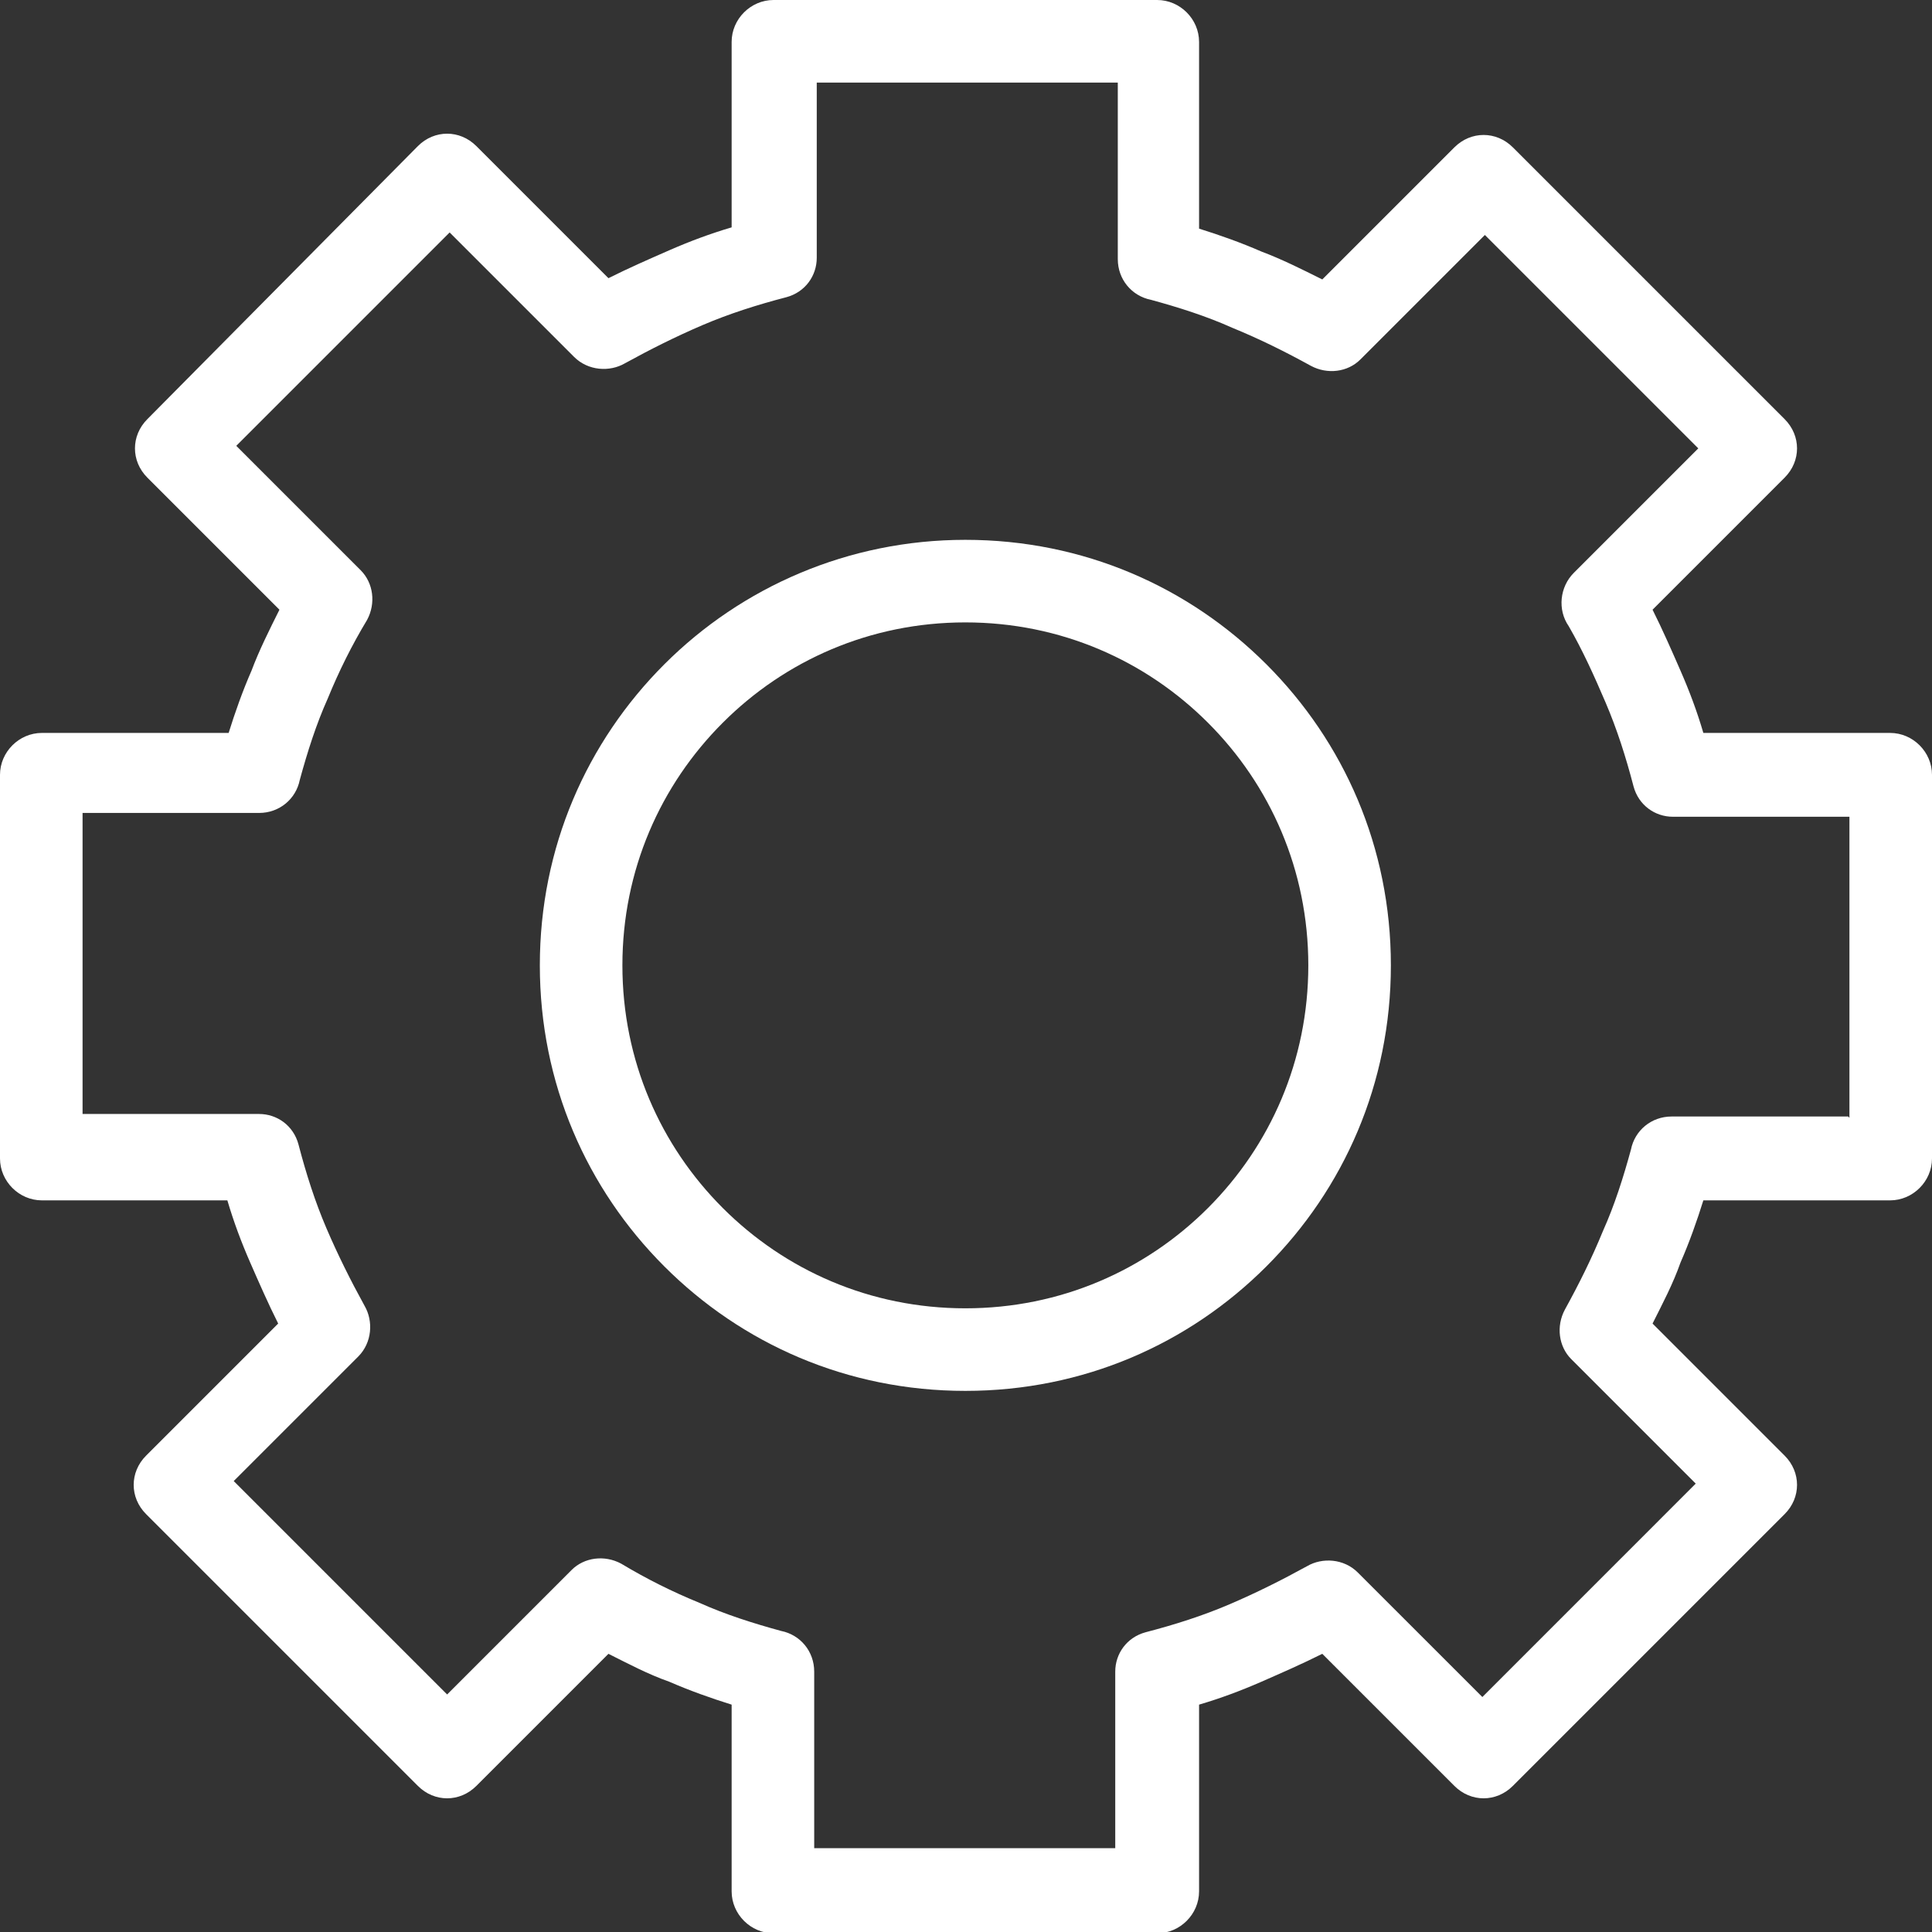
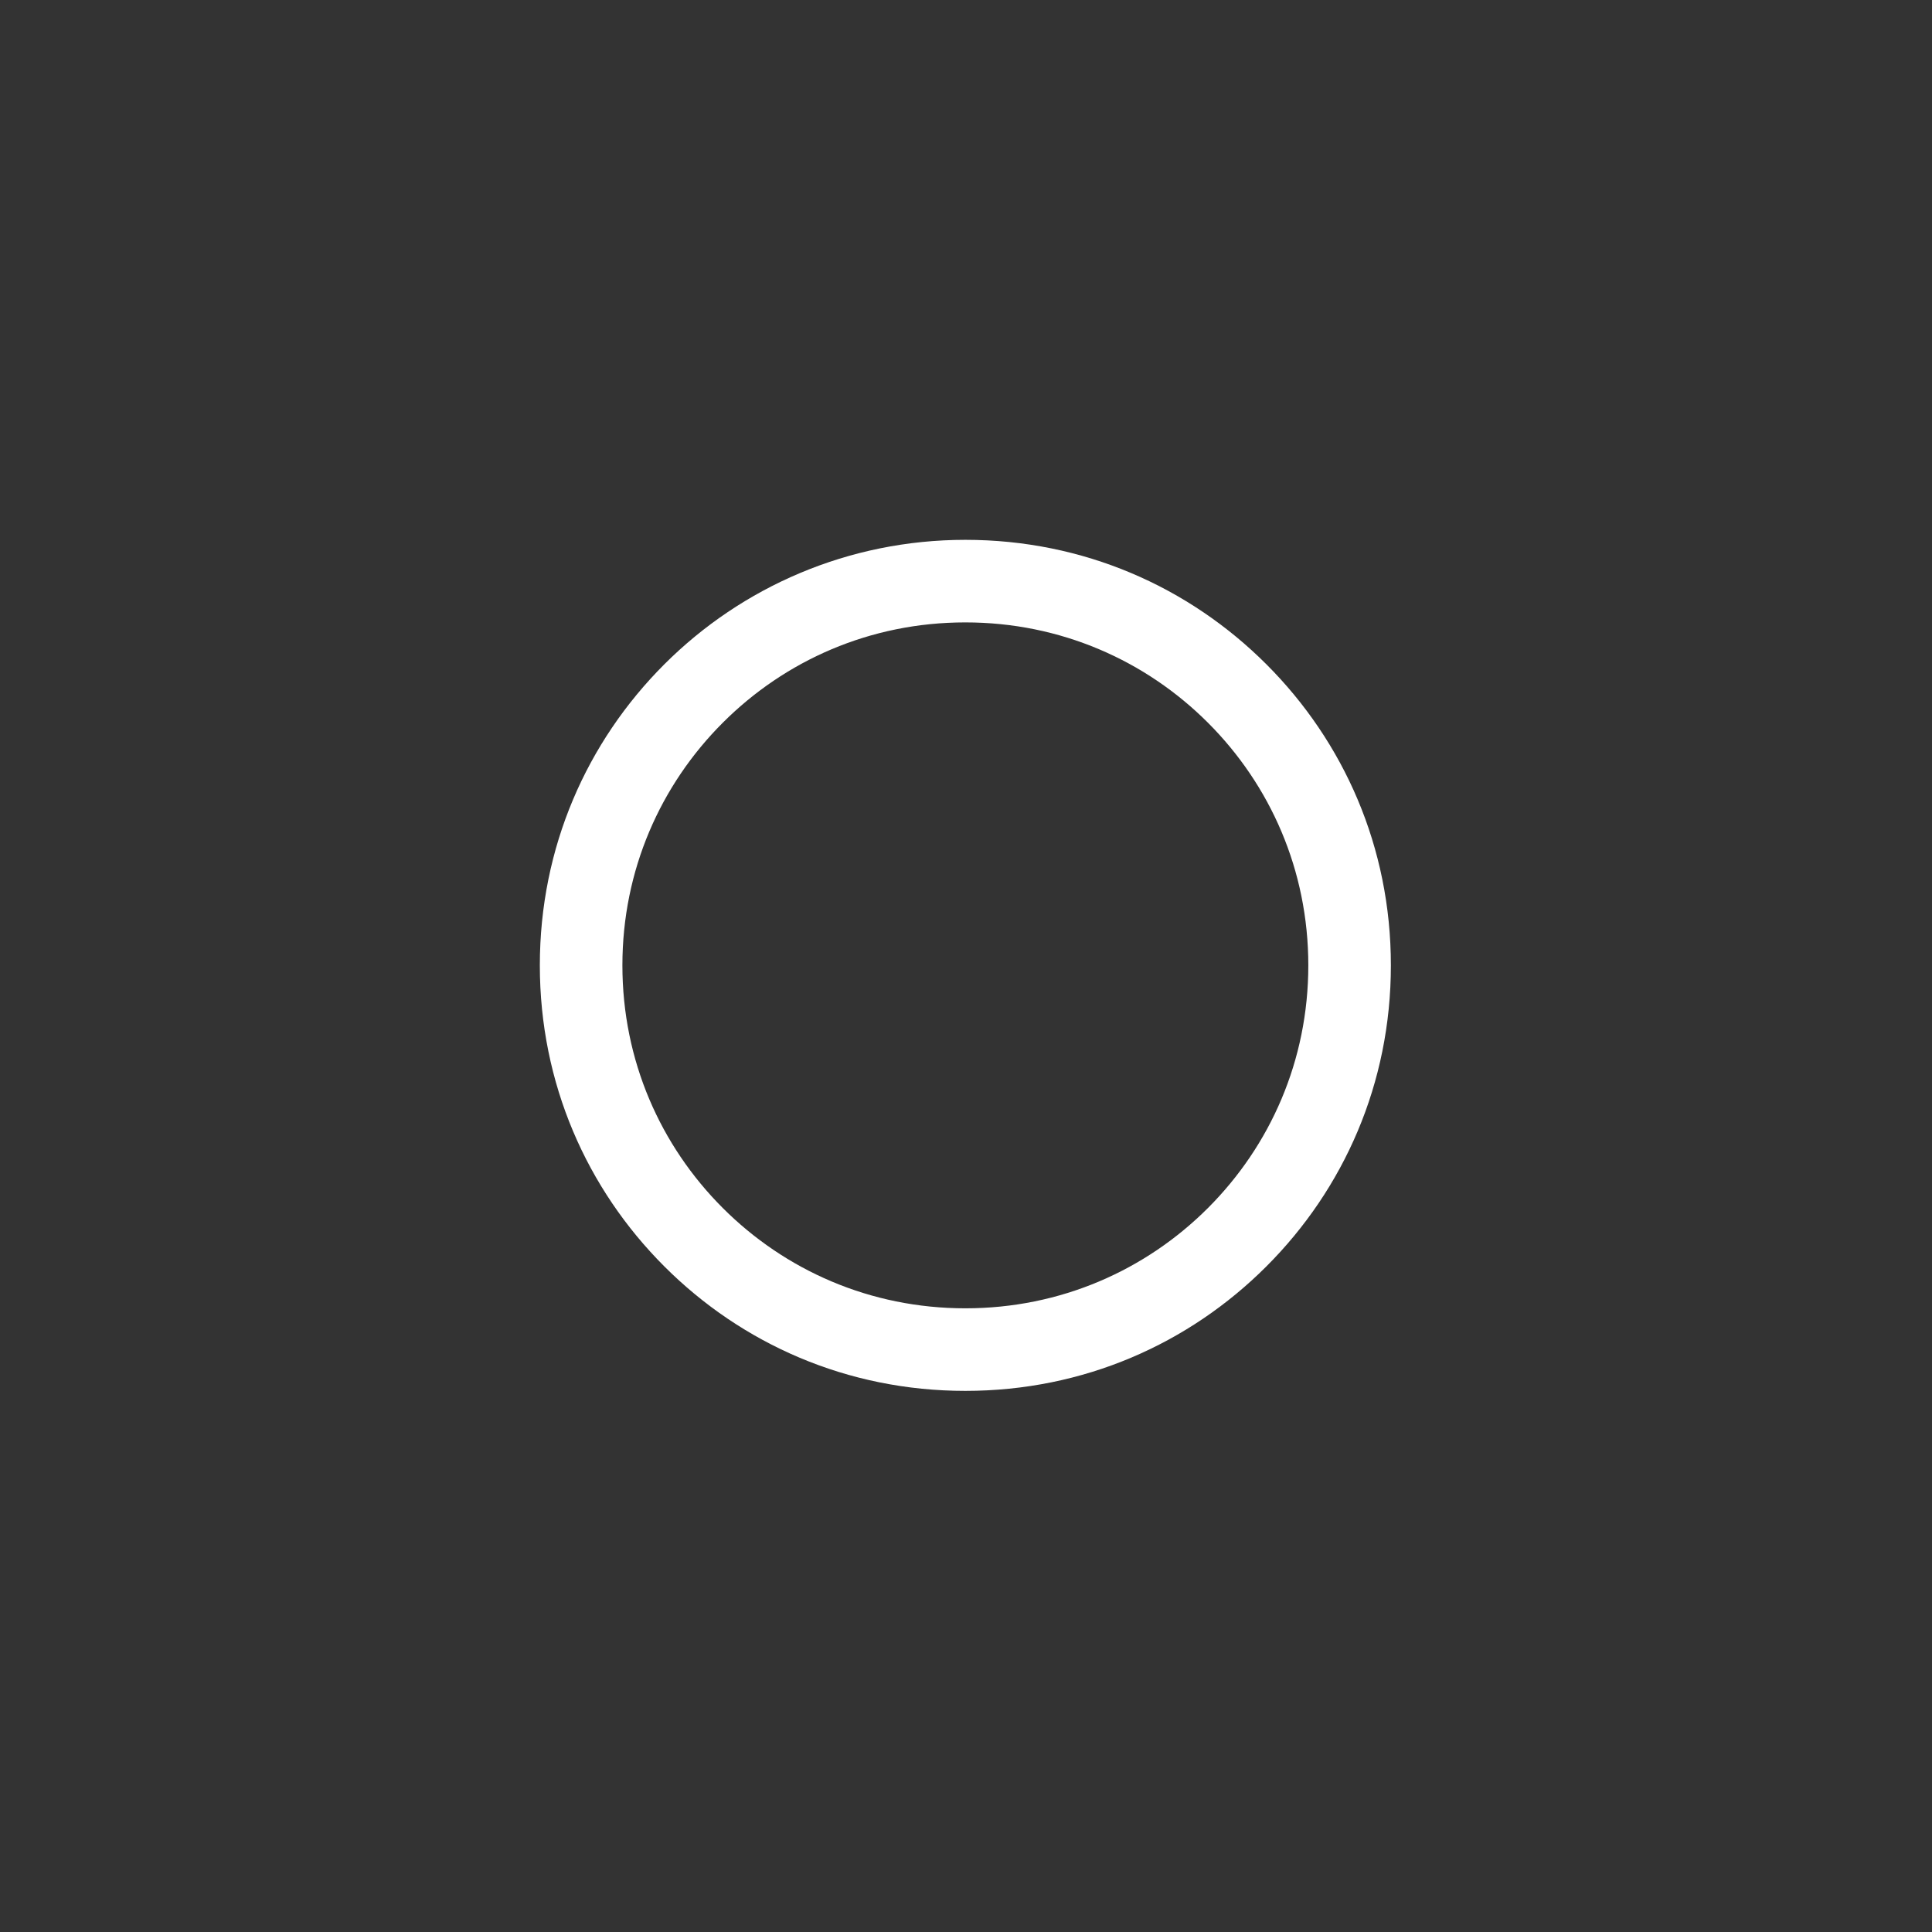
<svg xmlns="http://www.w3.org/2000/svg" width="72" height="72" viewBox="0 0 72 72" fill="none">
  <rect x="0" y="0" width="72" height="72" fill="#333333" stroke="none" />
  <g clip-path="url(#clip0_699_615)">
-     <path fill-rule="evenodd" clip-rule="evenodd" d="M70.438 27.314H63.479C63.243 26.509 62.959 25.752 62.627 24.994C62.296 24.237 61.965 23.479 61.586 22.722L66.509 17.799C67.124 17.183 67.124 16.237 66.509 15.621L56.379 5.491C55.763 4.876 54.817 4.876 54.201 5.491L49.278 10.414C48.521 10.036 47.763 9.657 47.006 9.373C46.248 9.041 45.444 8.757 44.686 8.521V1.562C44.686 0.71 43.976 0 43.124 0H28.828C27.976 0 27.266 0.71 27.266 1.562V8.473C26.462 8.71 25.704 8.994 24.947 9.325C24.189 9.657 23.432 9.988 22.675 10.367L17.752 5.444C17.136 4.828 16.189 4.828 15.574 5.444L5.491 15.621C4.876 16.237 4.876 17.183 5.491 17.799L10.414 22.722C10.036 23.479 9.657 24.237 9.373 24.994C9.041 25.752 8.757 26.556 8.521 27.314H1.562C0.71 27.314 0 28.024 0 28.876V43.172C0 44.024 0.71 44.734 1.562 44.734H8.473C8.71 45.538 8.994 46.296 9.325 47.053C9.657 47.811 9.988 48.568 10.367 49.325L5.444 54.248C4.828 54.864 4.828 55.811 5.444 56.426L15.574 66.556C16.189 67.172 17.136 67.172 17.752 66.556L22.675 61.633C23.432 62.012 24.142 62.391 24.947 62.675C25.704 63.006 26.509 63.29 27.266 63.527V70.485C27.266 71.337 27.976 72.047 28.828 72.047H43.124C43.976 72.047 44.686 71.337 44.686 70.485V63.527C45.491 63.29 46.248 63.006 47.006 62.675C47.763 62.343 48.521 62.012 49.278 61.633L54.201 66.556C54.817 67.172 55.763 67.172 56.379 66.556L66.509 56.426C67.124 55.811 67.124 54.864 66.509 54.248L61.586 49.325C61.965 48.568 62.343 47.858 62.627 47.053C62.959 46.296 63.243 45.491 63.479 44.734H70.438C71.29 44.734 72 44.024 72 43.172V28.876C72 28.024 71.29 27.314 70.438 27.314ZM68.876 41.609H62.296C61.538 41.609 60.923 42.13 60.781 42.84C60.497 43.882 60.166 44.923 59.74 45.87C59.314 46.911 58.84 47.858 58.319 48.805C57.988 49.42 58.083 50.178 58.556 50.651L63.195 55.29L55.243 63.243L50.603 58.604C50.083 58.083 49.278 58.035 48.71 58.367C47.763 58.888 46.817 59.361 45.822 59.787C44.828 60.213 43.787 60.544 42.698 60.828C41.988 61.018 41.562 61.633 41.562 62.296V68.876H30.343V62.296C30.343 61.538 29.823 60.923 29.112 60.781C28.071 60.497 27.03 60.166 26.083 59.74C25.041 59.314 24.095 58.84 23.148 58.272C22.532 57.941 21.775 58.035 21.302 58.509L16.663 63.148L8.71 55.195L13.349 50.556C13.87 50.035 13.917 49.231 13.586 48.663C13.065 47.716 12.592 46.769 12.166 45.775C11.74 44.781 11.408 43.74 11.124 42.651C10.935 41.941 10.319 41.515 9.657 41.515H3.077V30.296H9.657C10.414 30.296 11.03 29.775 11.172 29.065C11.456 28.024 11.787 26.982 12.213 26.035C12.639 24.994 13.112 24.047 13.681 23.101C14.012 22.485 13.917 21.728 13.444 21.254L8.805 16.615L16.757 8.663L21.396 13.302C21.917 13.822 22.722 13.87 23.29 13.539C24.237 13.018 25.183 12.544 26.177 12.118C27.172 11.692 28.213 11.361 29.302 11.077C30.012 10.888 30.438 10.272 30.438 9.609V3.077H41.657V9.657C41.657 10.414 42.178 11.03 42.888 11.172C43.929 11.456 44.97 11.787 45.917 12.213C46.959 12.639 47.905 13.112 48.852 13.633C49.468 13.964 50.225 13.87 50.698 13.396L55.337 8.757L63.29 16.71L58.651 21.349C58.13 21.87 58.035 22.722 58.462 23.337C58.982 24.237 59.408 25.183 59.834 26.177C60.26 27.172 60.592 28.213 60.876 29.302C61.065 30.012 61.681 30.438 62.343 30.438H68.923V41.657L68.876 41.609Z" fill="white" />
    <path fill-rule="evenodd" clip-rule="evenodd" d="M35.976 20.118C31.621 20.118 27.645 21.87 24.757 24.757C21.87 27.645 20.118 31.574 20.118 35.976C20.118 40.379 21.87 44.307 24.757 47.195C27.645 50.083 31.574 51.834 35.976 51.834C40.379 51.834 44.307 50.083 47.195 47.195C50.083 44.307 51.834 40.379 51.834 35.976C51.834 31.574 50.083 27.645 47.195 24.757C44.307 21.87 40.379 20.118 35.976 20.118ZM45.018 45.018C42.698 47.337 39.526 48.757 35.976 48.757C32.426 48.757 29.254 47.337 26.935 45.018C24.615 42.698 23.195 39.526 23.195 35.976C23.195 32.426 24.615 29.254 26.935 26.935C29.254 24.615 32.426 23.195 35.976 23.195C39.526 23.195 42.698 24.615 45.018 26.935C47.337 29.254 48.757 32.426 48.757 35.976C48.757 39.526 47.337 42.698 45.018 45.018Z" fill="white" />
  </g>
  <defs>
    <clipPath id="clip0_699_615">
      <rect width="72" height="72" fill="white" />
    </clipPath>
  </defs>
</svg>